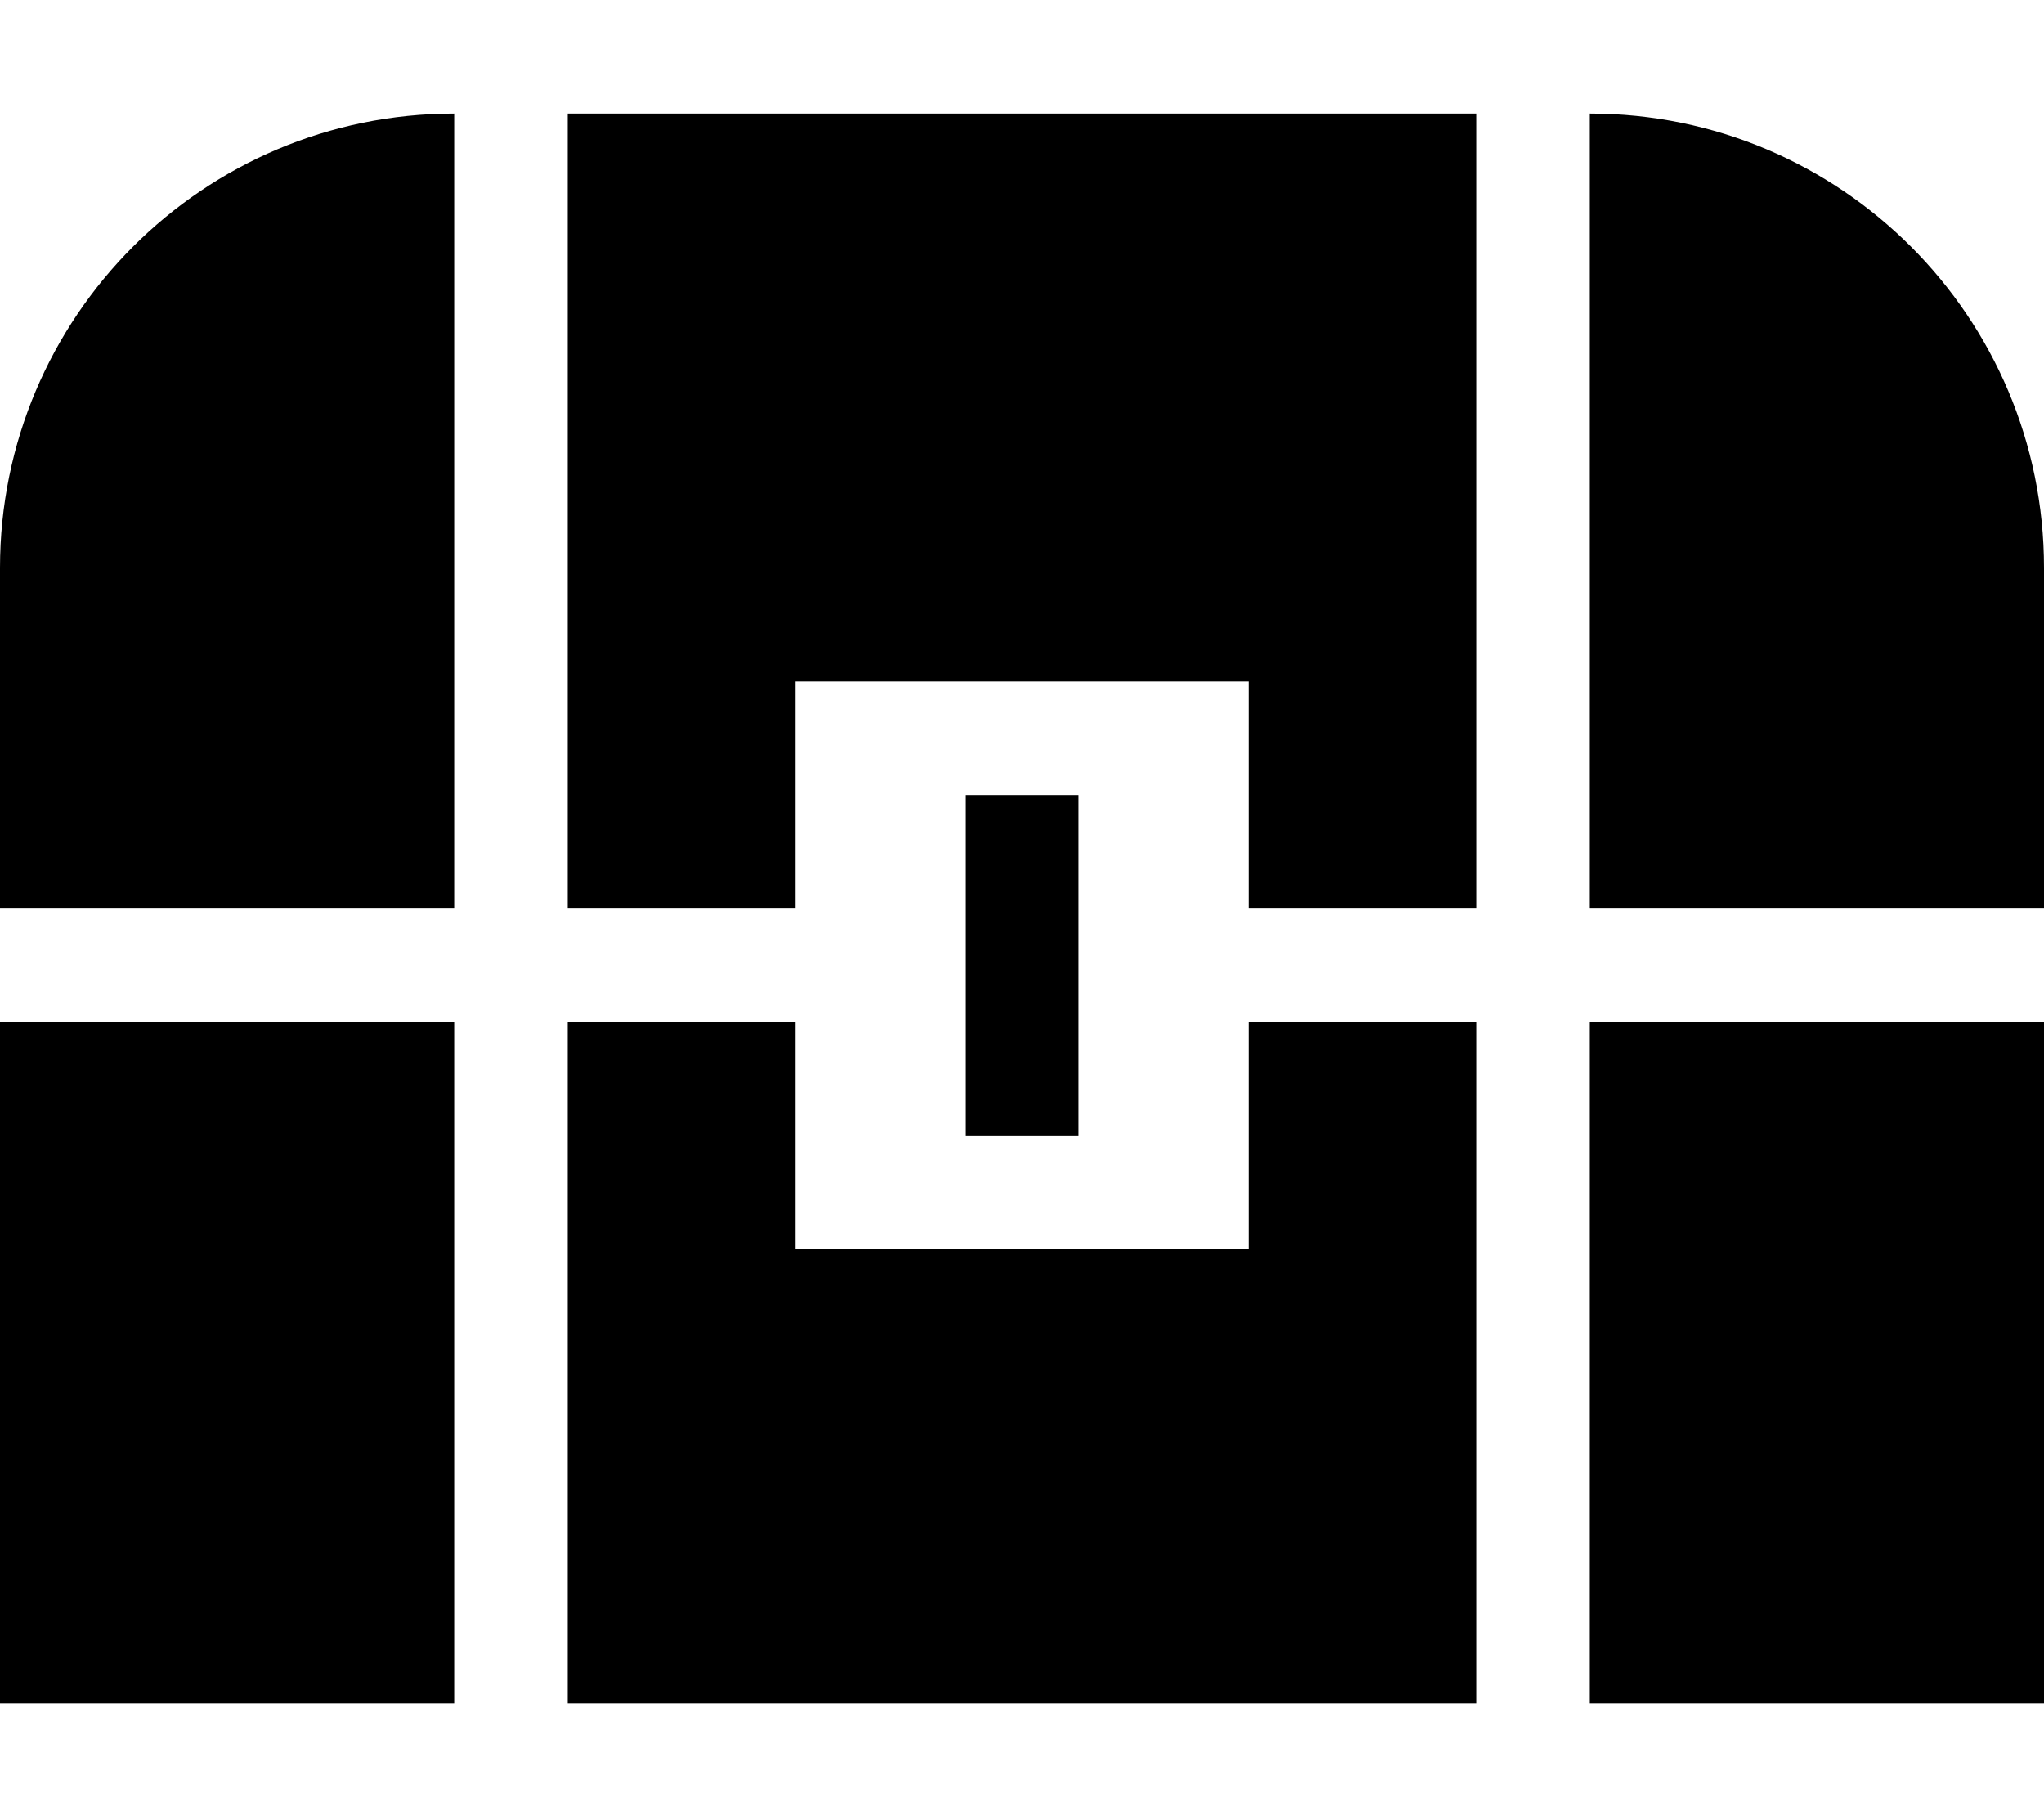
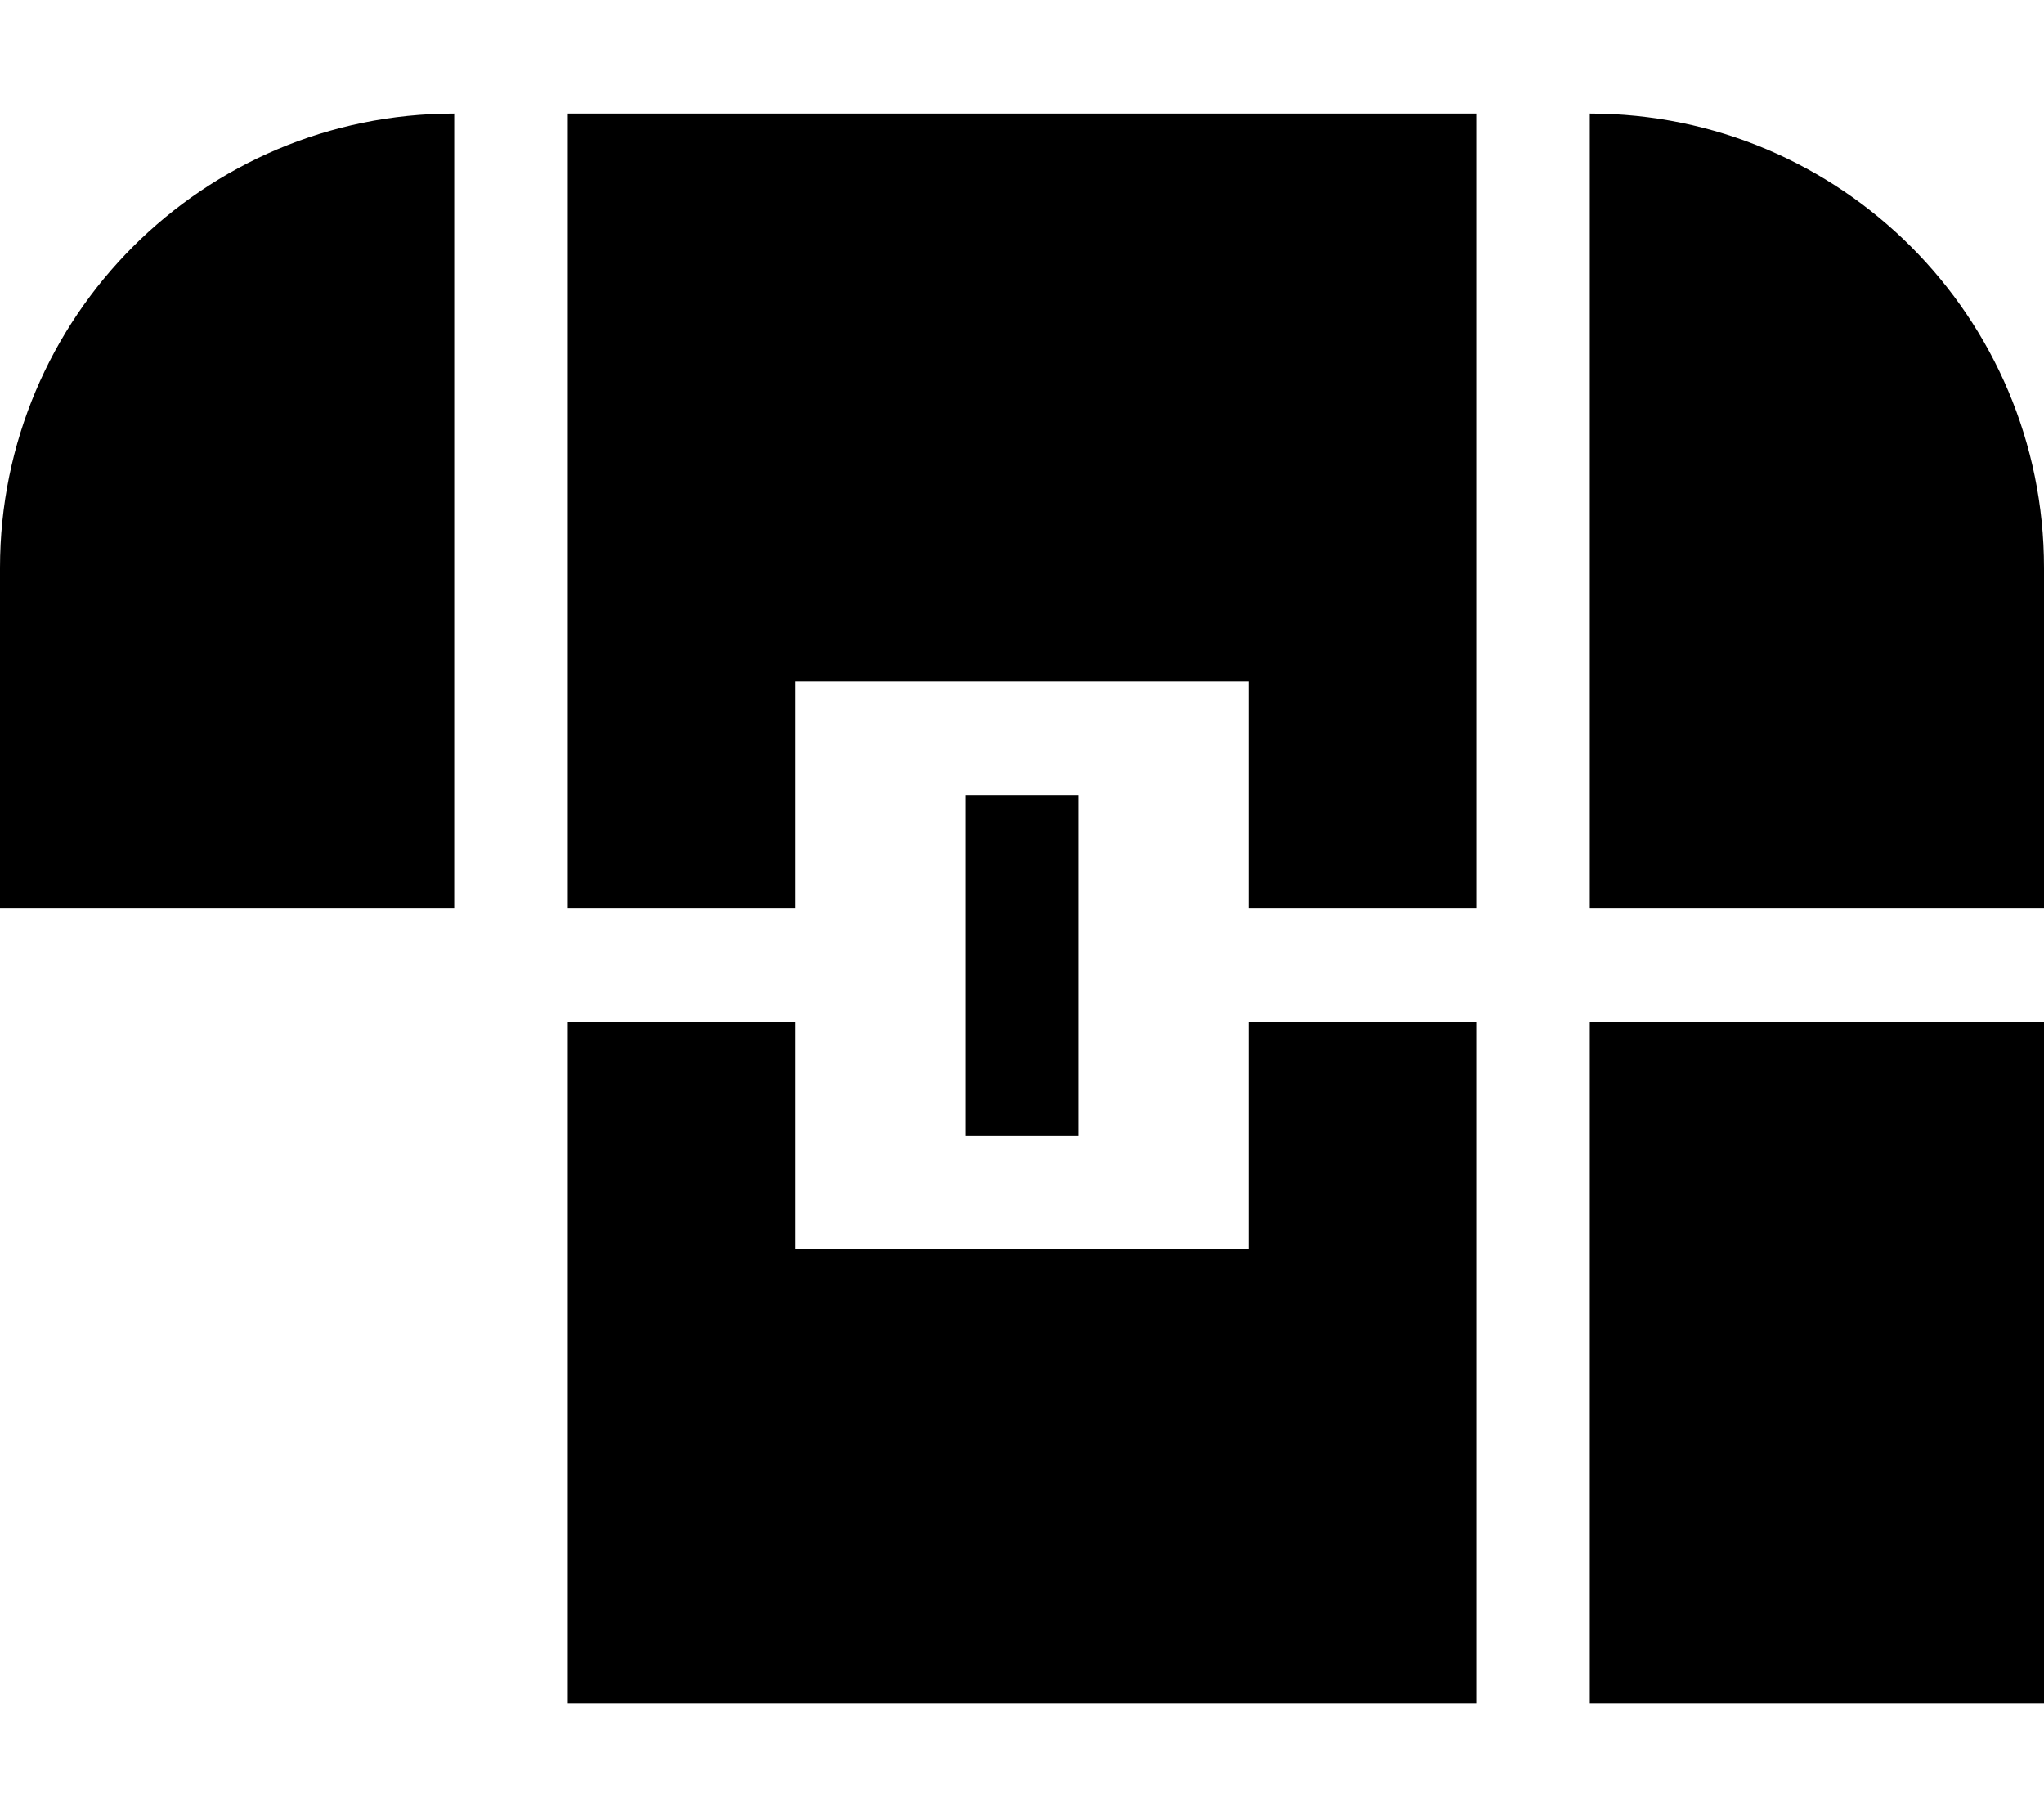
<svg xmlns="http://www.w3.org/2000/svg" viewBox="0 0 576 512">
-   <path d="M0 160l0 96 128 0 0-224C57.3 32 0 89.3 0 160zM0 480l128 0 0-192L0 288 0 480zm416 0l0-192-64 0 0 64-128 0 0-64-64 0 0 192 256 0zm160 0l0-192-128 0 0 192 128 0zm0-320c0-70.7-57.3-128-128-128l0 224 128 0 0-96zM416 256l0-224L160 32l0 224 64 0 0-64 128 0 0 64 64 0zM304 240l0-16-32 0 0 16 0 64 0 16 32 0 0-16 0-64z" />
+   <path d="M0 160l0 96 128 0 0-224C57.3 32 0 89.3 0 160zM0 480L0 288 0 480zm416 0l0-192-64 0 0 64-128 0 0-64-64 0 0 192 256 0zm160 0l0-192-128 0 0 192 128 0zm0-320c0-70.7-57.3-128-128-128l0 224 128 0 0-96zM416 256l0-224L160 32l0 224 64 0 0-64 128 0 0 64 64 0zM304 240l0-16-32 0 0 16 0 64 0 16 32 0 0-16 0-64z" />
</svg>